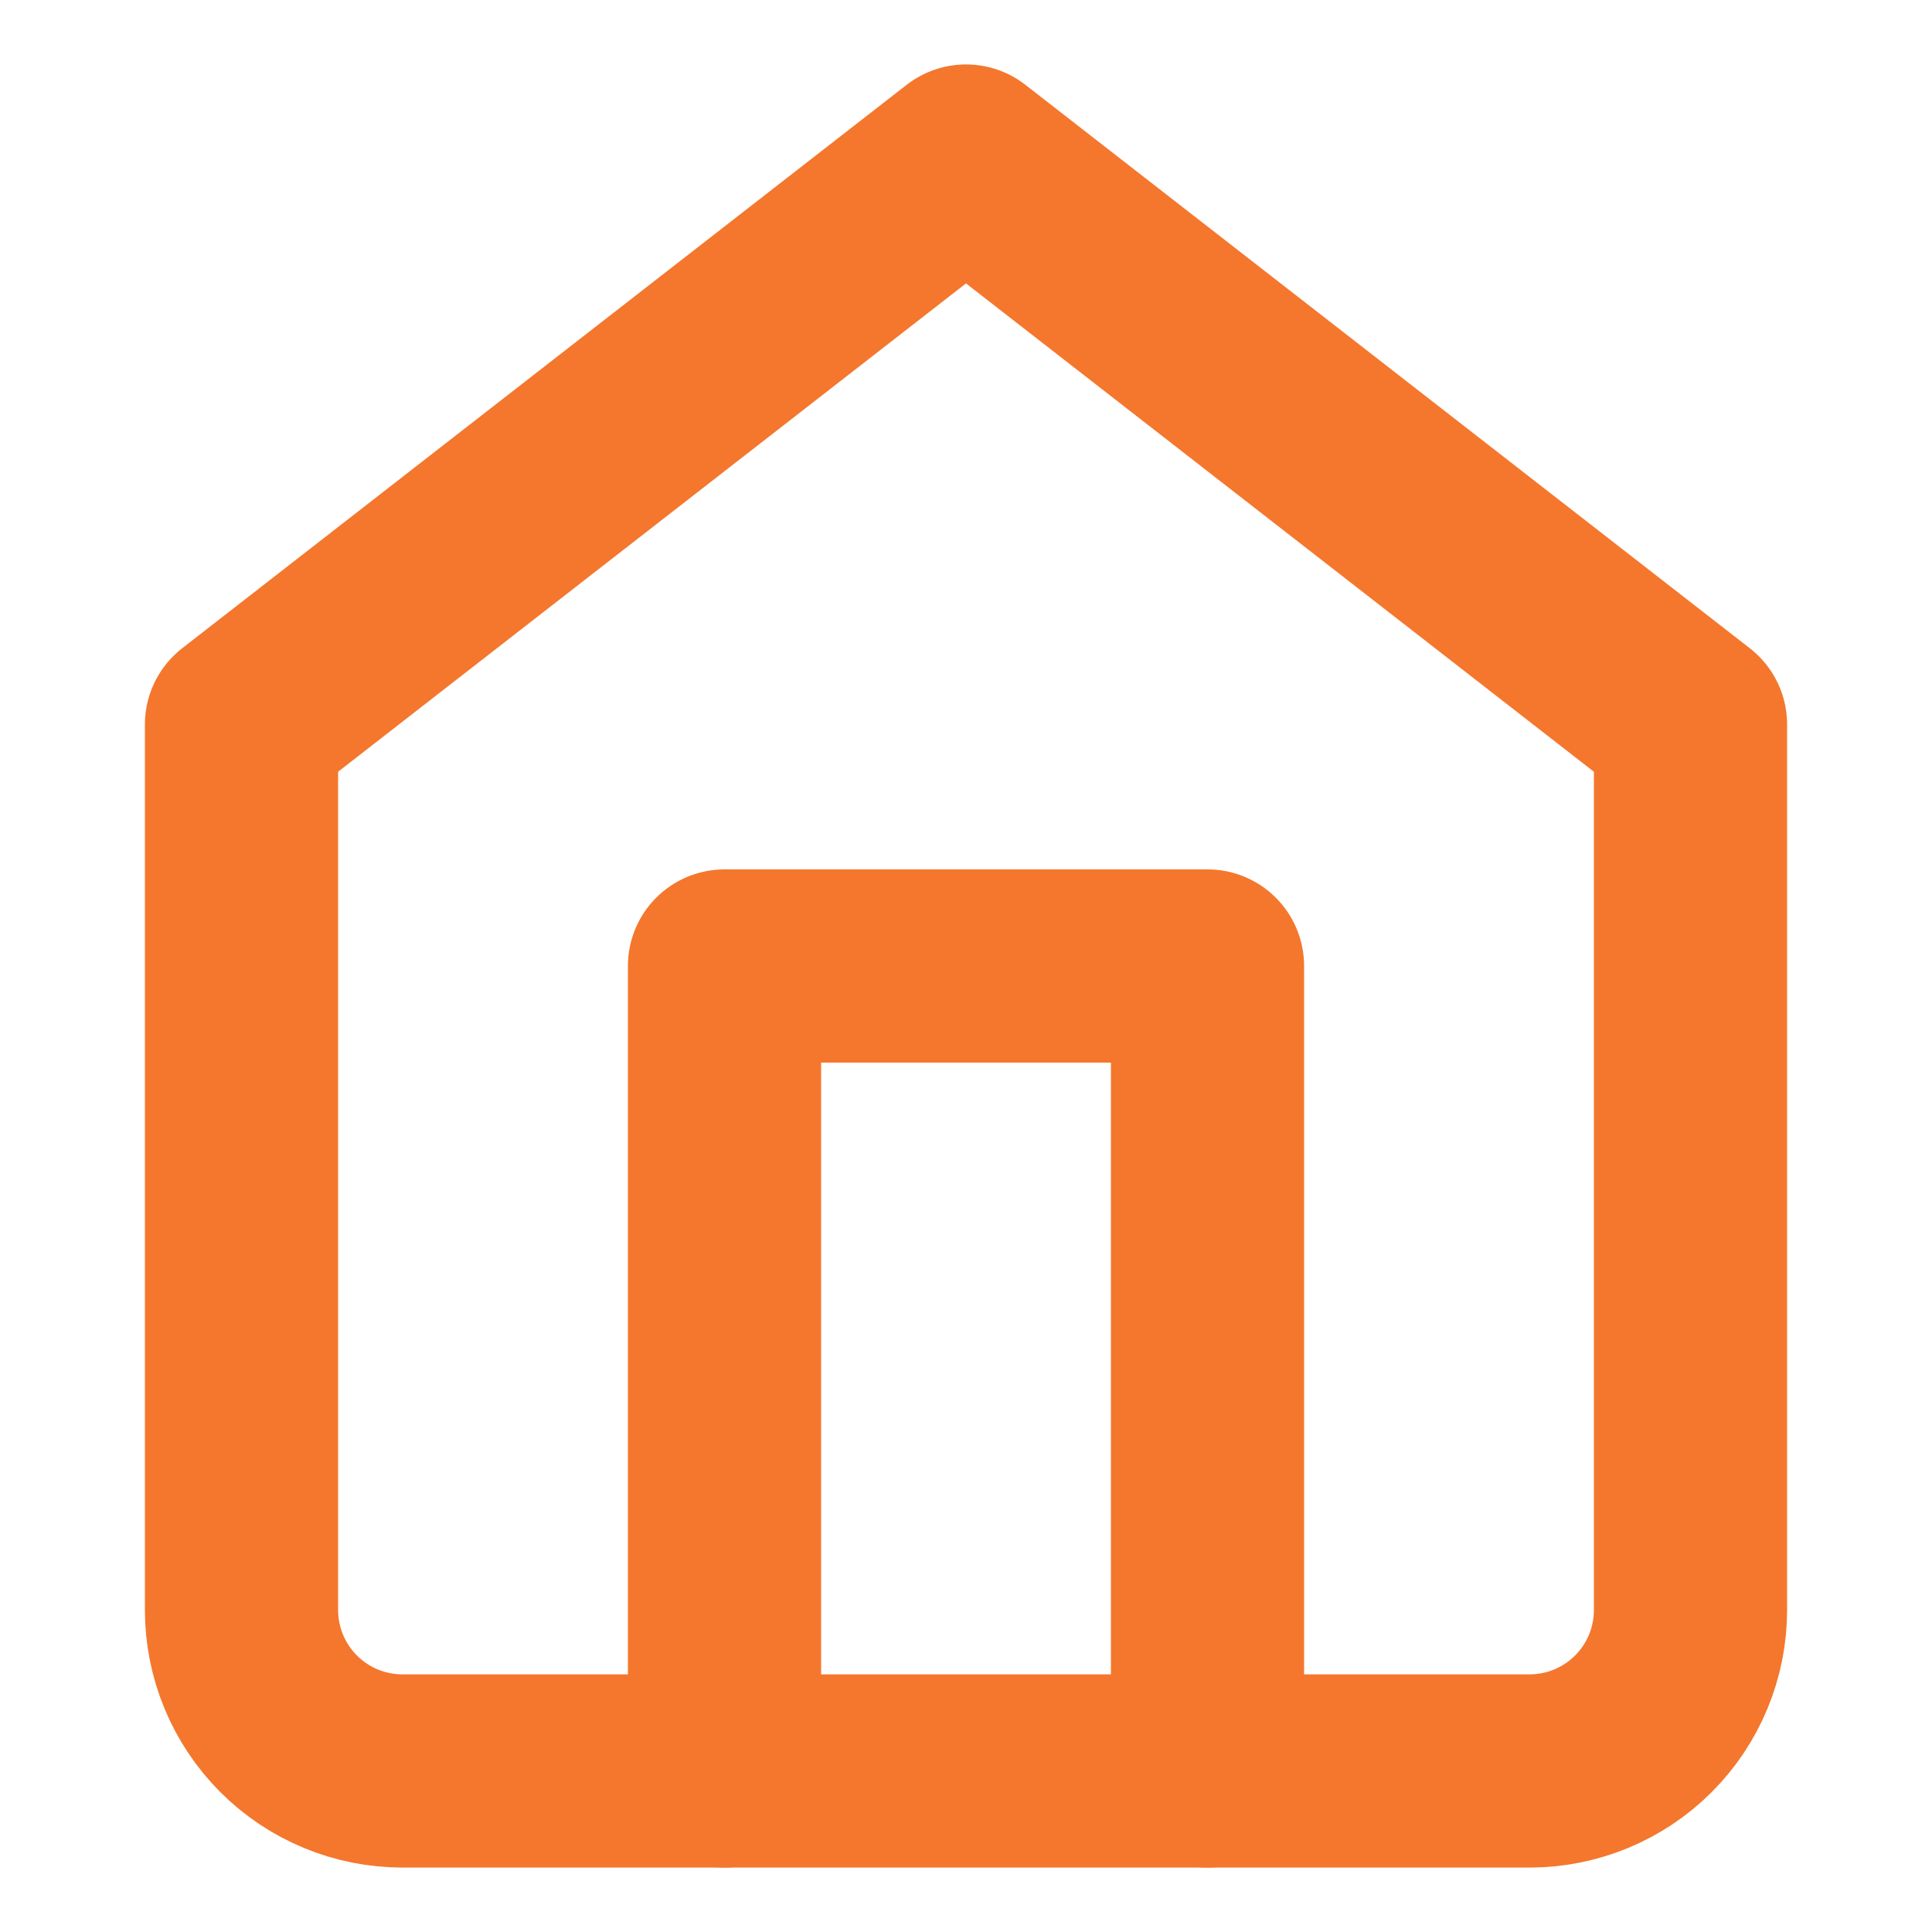
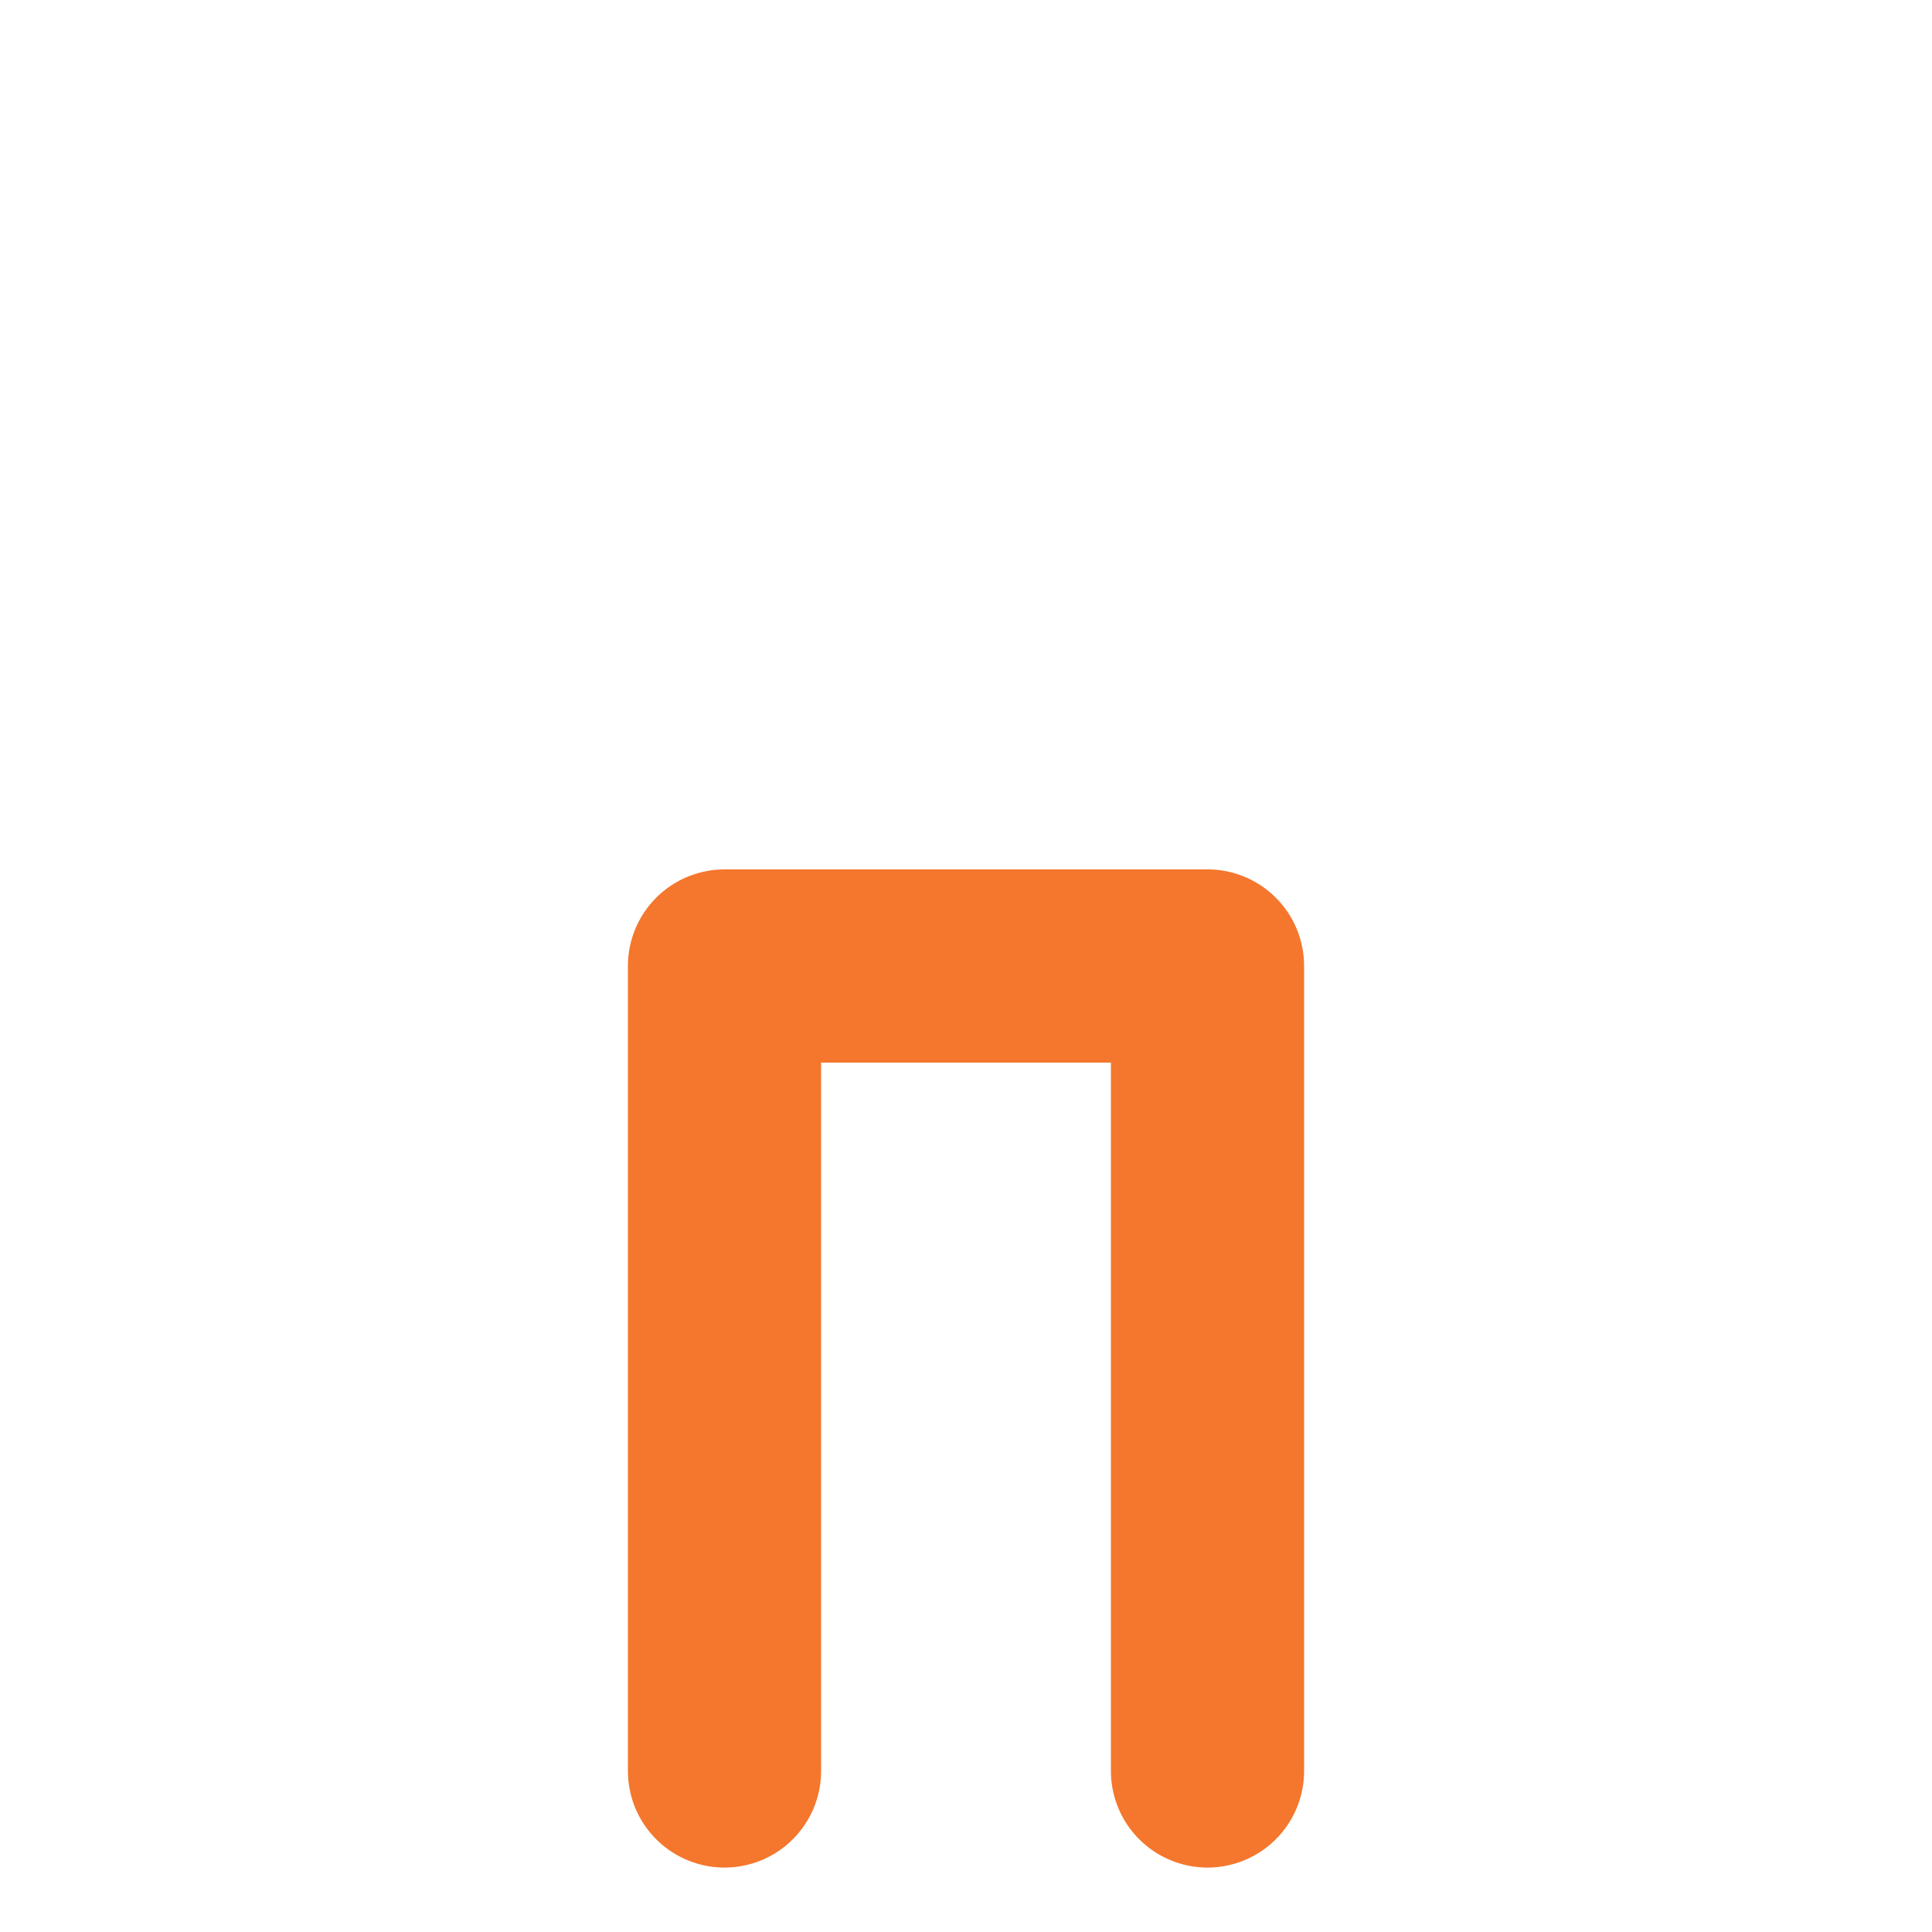
<svg xmlns="http://www.w3.org/2000/svg" width="20" height="20" viewBox="0 0 20 20" fill="none">
-   <path d="M2.5 7.5L10 1.667L17.5 7.5V16.667C17.5 17.109 17.324 17.533 17.012 17.845C16.699 18.158 16.275 18.333 15.833 18.333H4.167C3.725 18.333 3.301 18.158 2.988 17.845C2.676 17.533 2.5 17.109 2.5 16.667V7.5Z" stroke="#F4772D" stroke-width="2" stroke-linecap="round" stroke-linejoin="round" />
  <path d="M7.5 18.333V10H12.5V18.333" stroke="#F4772D" stroke-width="2" stroke-linecap="round" stroke-linejoin="round" />
</svg>